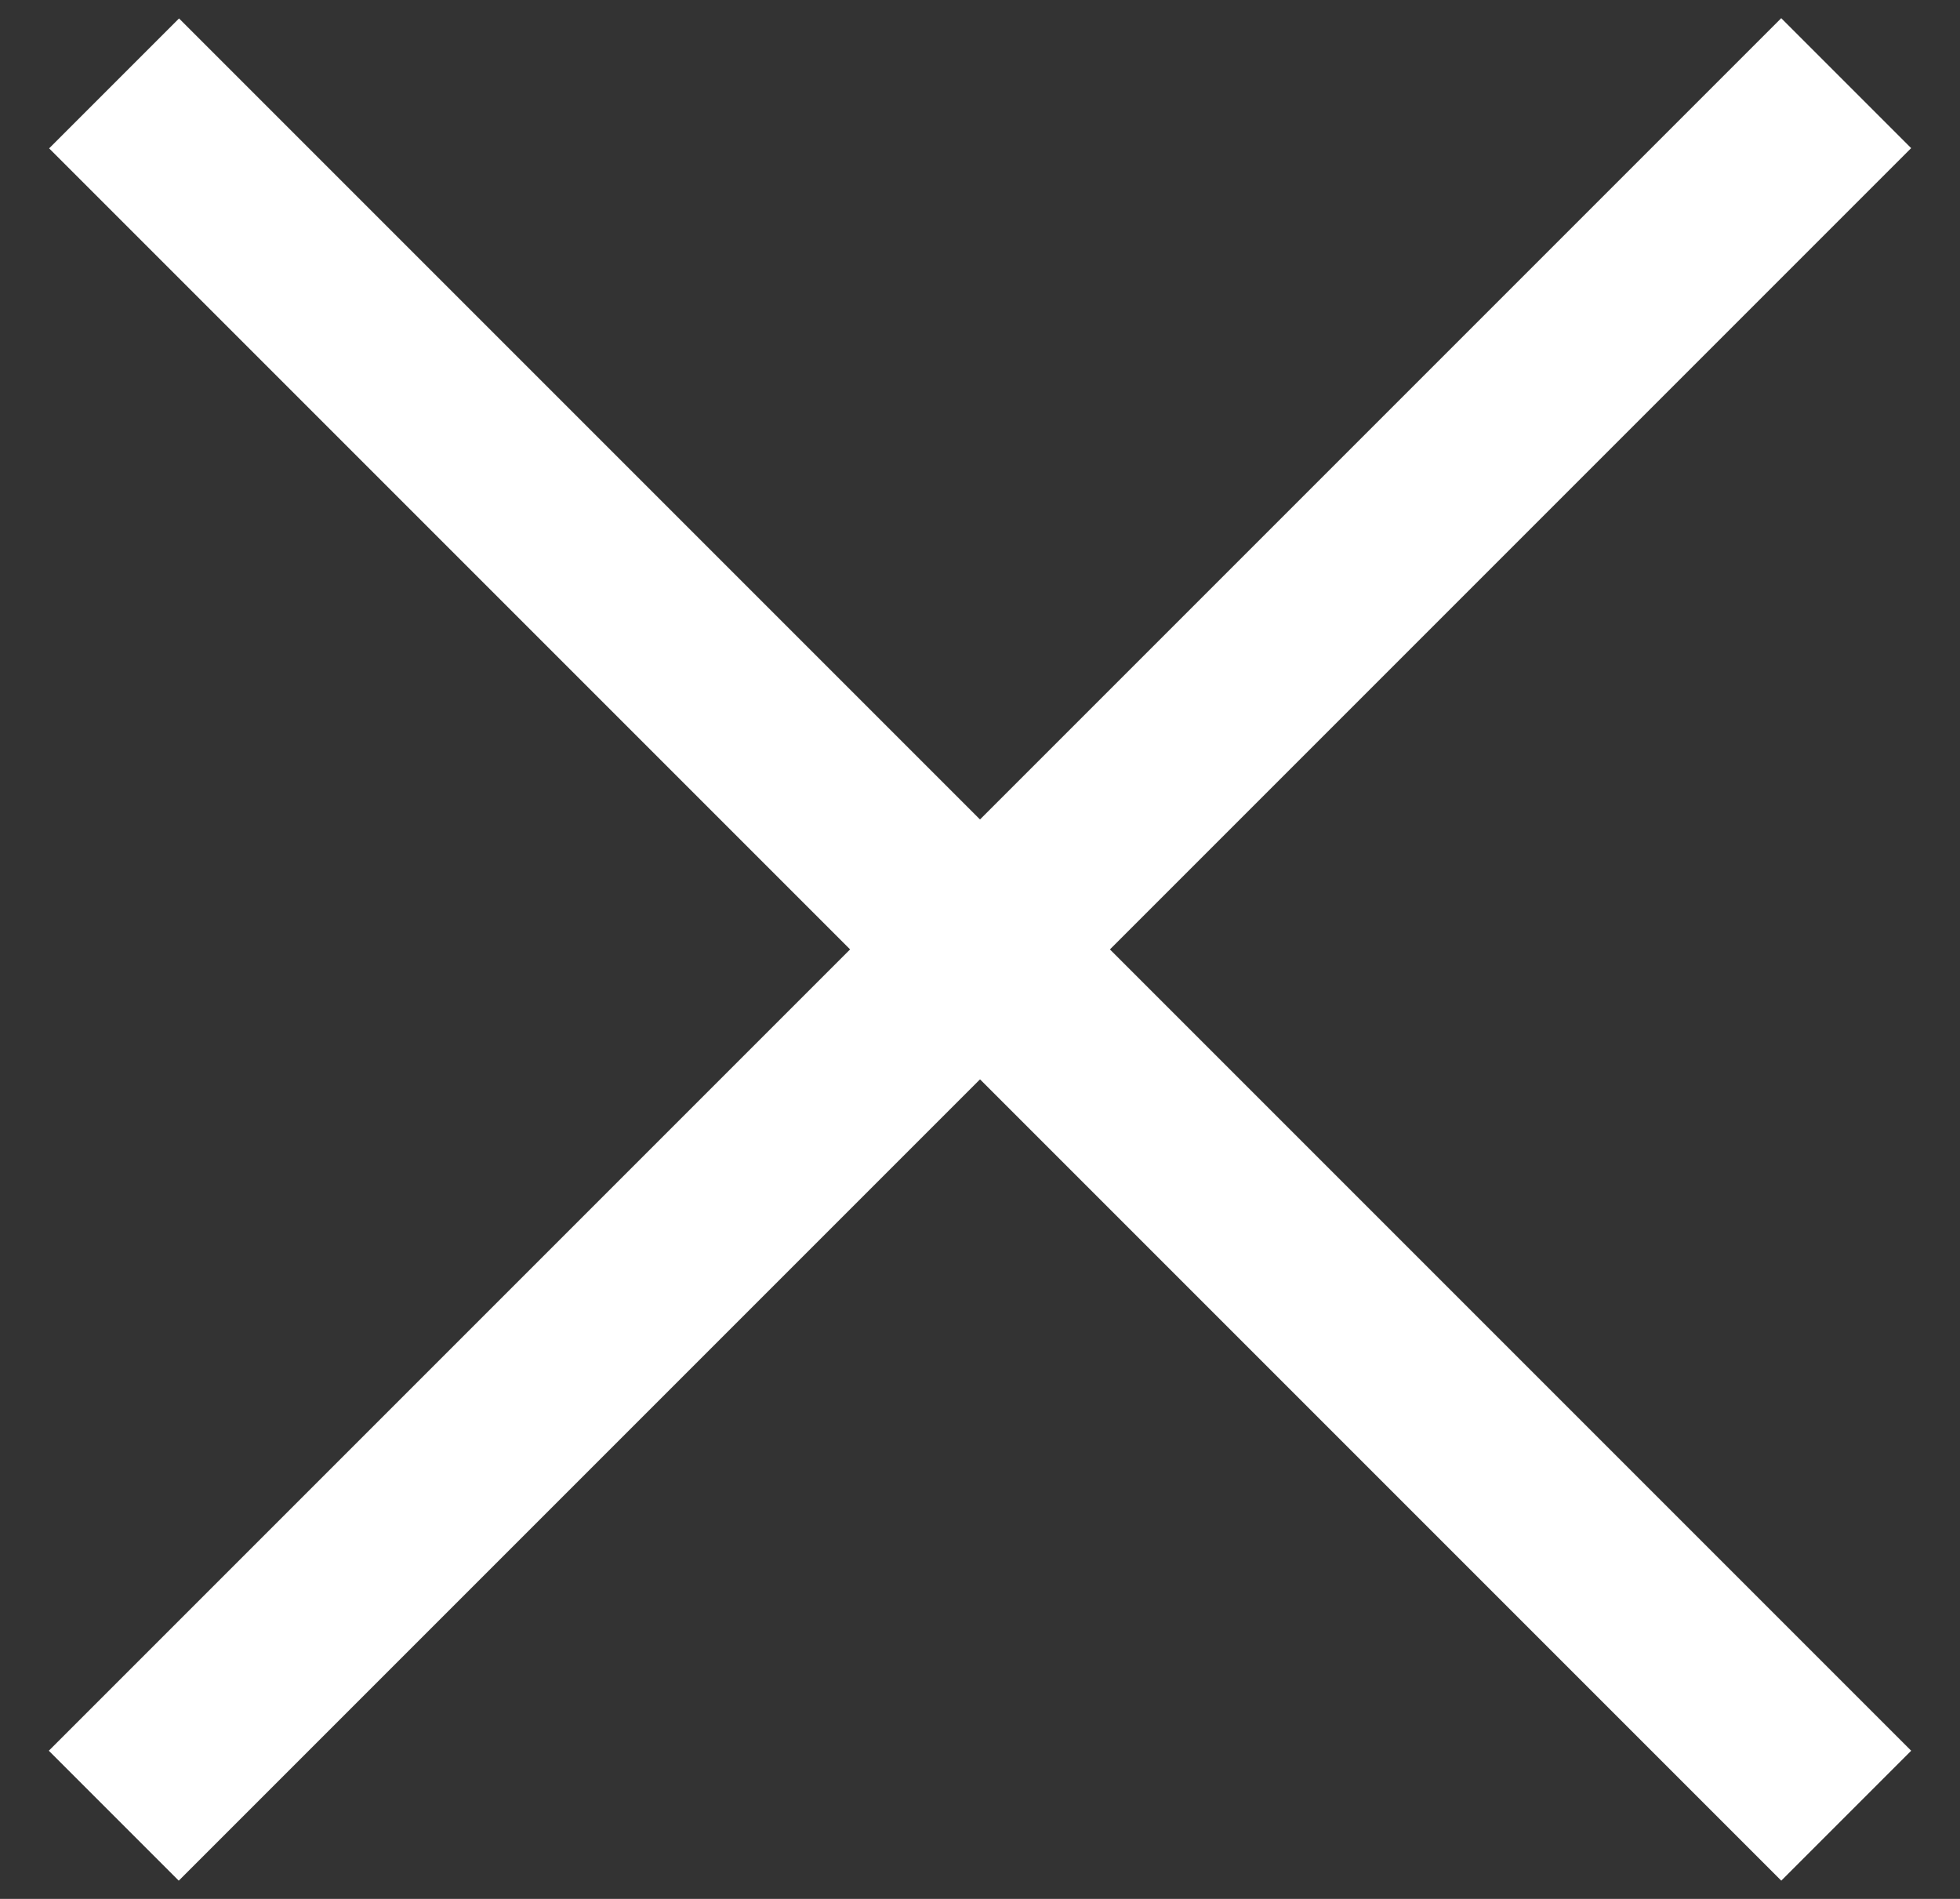
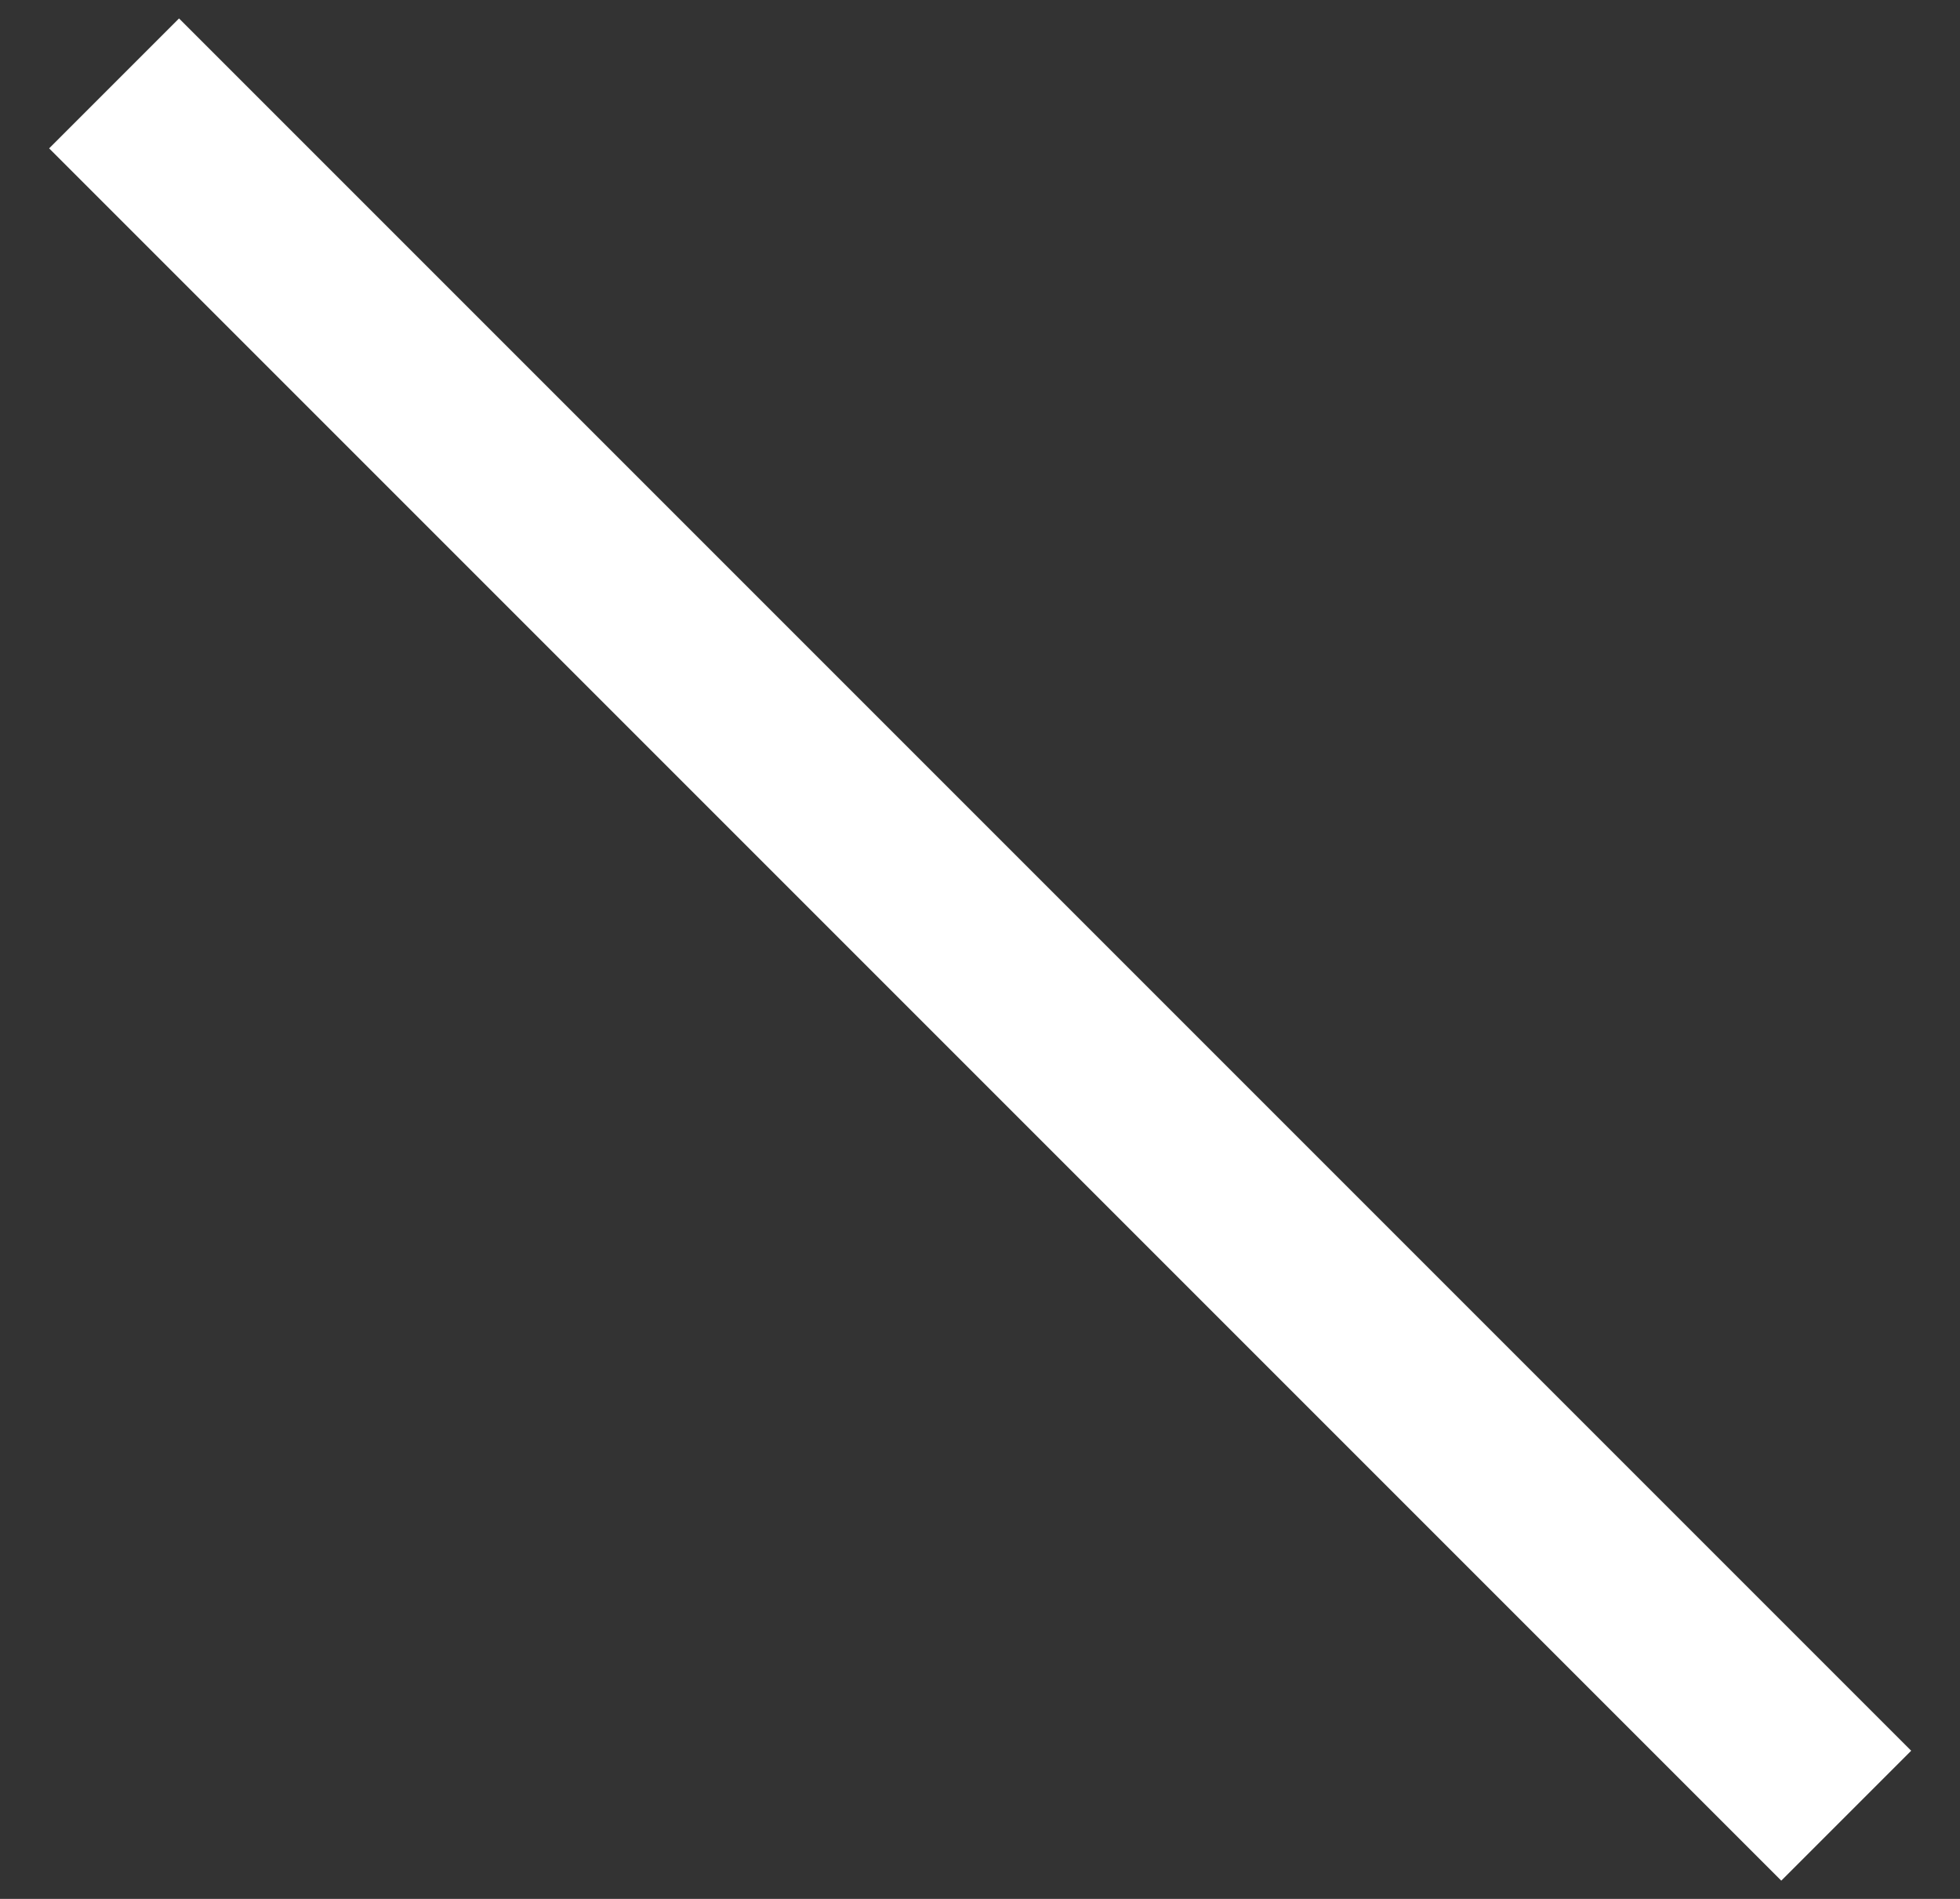
<svg xmlns="http://www.w3.org/2000/svg" width="32" height="31" viewBox="0 0 32 31" fill="none">
  <rect x="0" y="0" width="32" height="31" fill="#333333" stroke="none" />
  <rect width="40" height="3" transform="matrix(-0.707 -0.707 -0.707 0.707 31.203 28.581)" fill="white" />
-   <rect x="0.797" y="28.581" width="40" height="3" transform="rotate(-45 0.797 28.581)" fill="white" />
</svg>